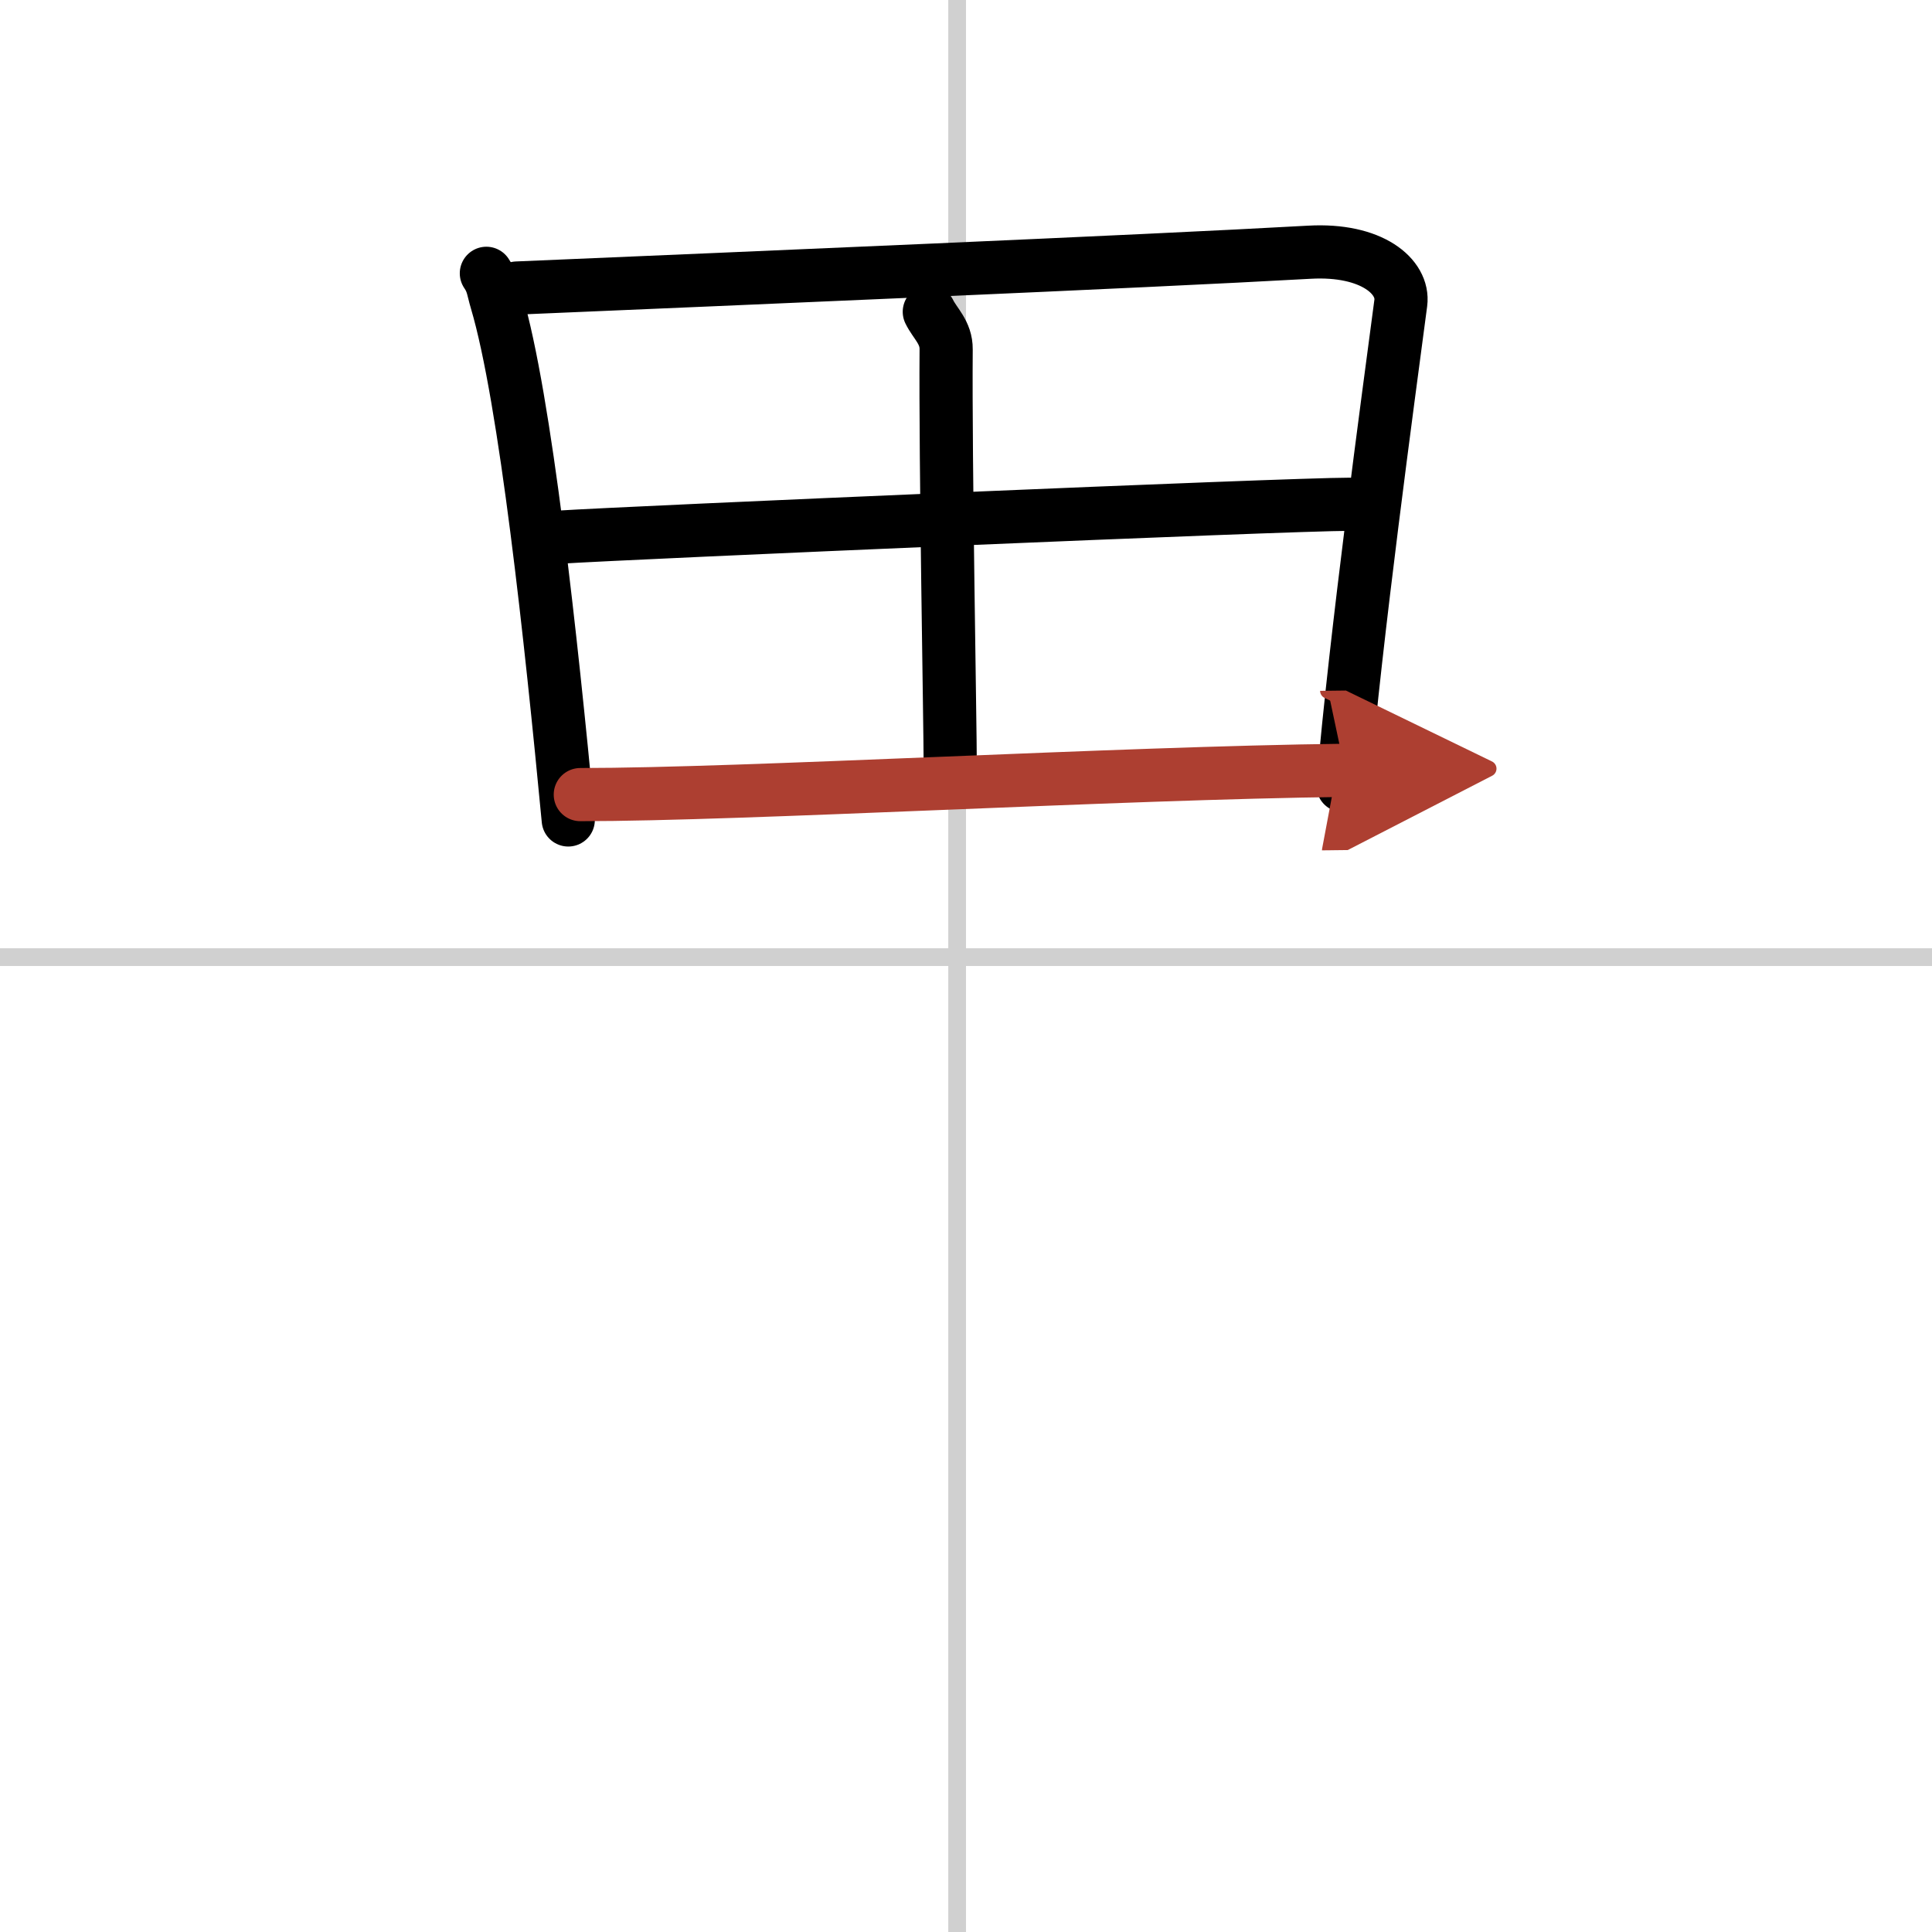
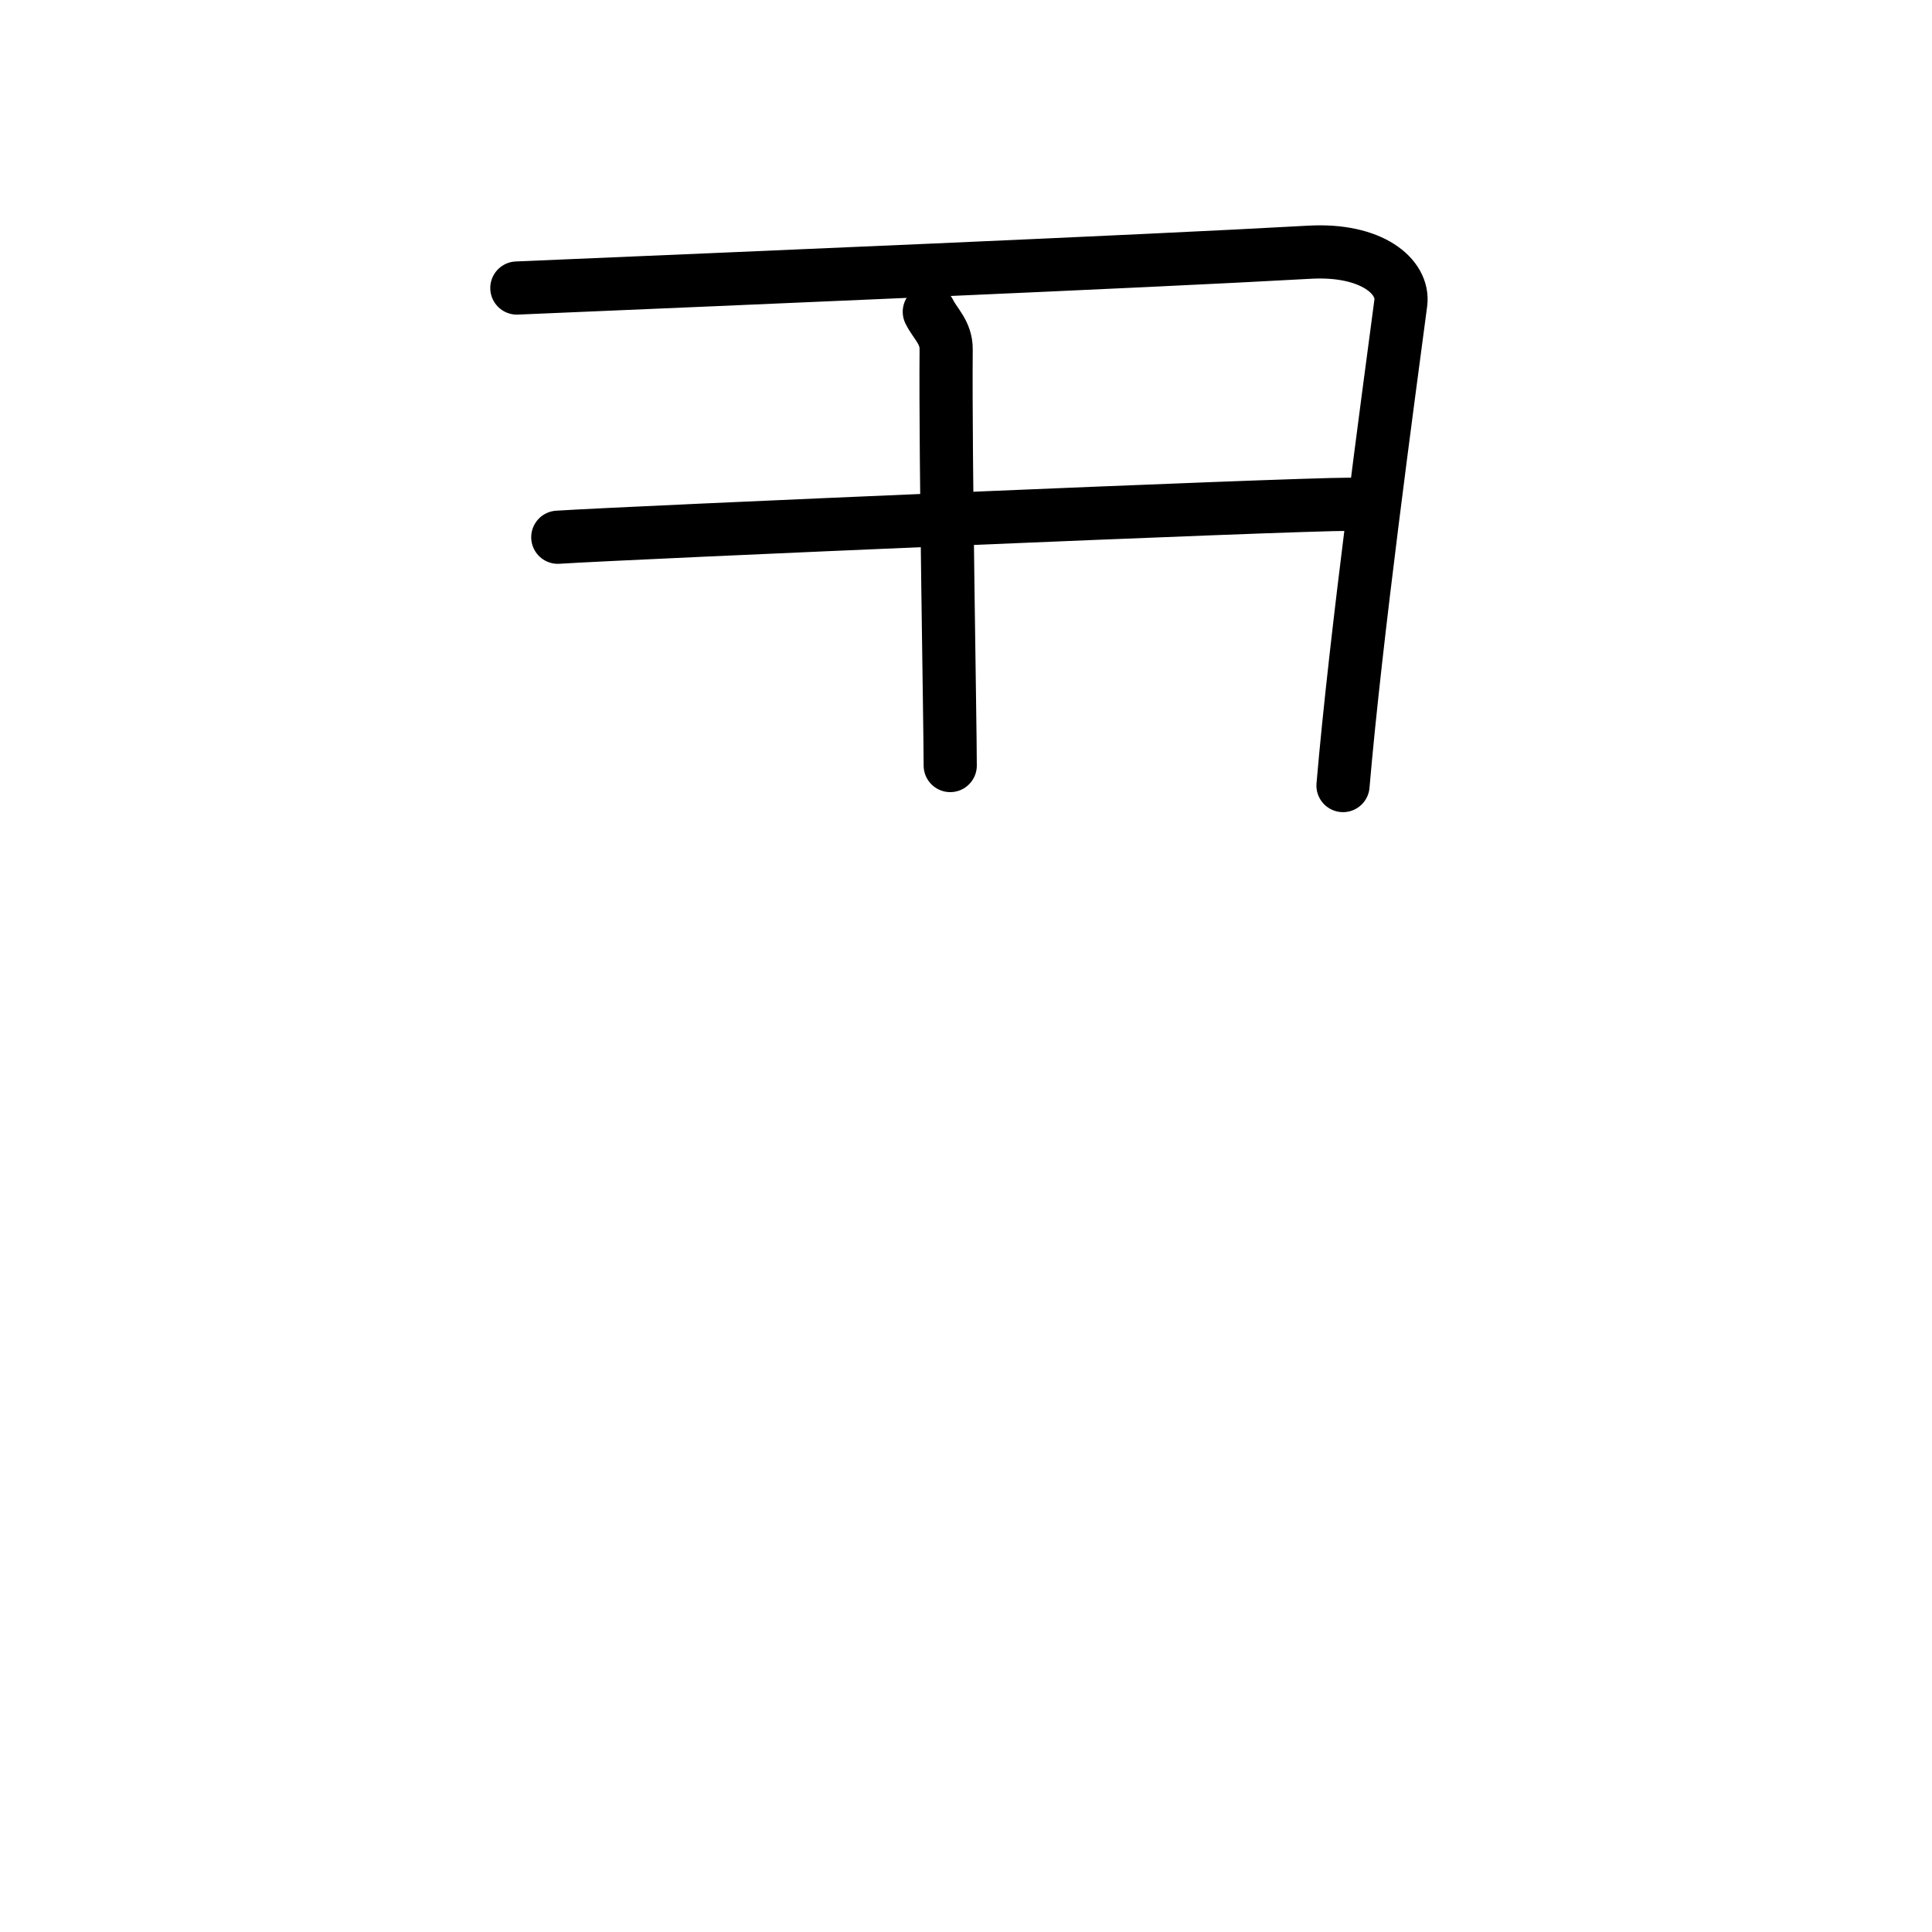
<svg xmlns="http://www.w3.org/2000/svg" width="400" height="400" viewBox="0 0 109 109">
  <defs>
    <marker id="a" markerWidth="4" orient="auto" refX="1" refY="5" viewBox="0 0 10 10">
-       <polyline points="0 0 10 5 0 10 1 5" fill="#ad3f31" stroke="#ad3f31" />
-     </marker>
+       </marker>
  </defs>
  <g fill="none" stroke="#000" stroke-linecap="round" stroke-linejoin="round" stroke-width="3">
    <rect width="100%" height="100%" fill="#fff" stroke="#fff" />
-     <line x1="54" x2="54" y2="109" stroke="#d0d0d0" stroke-width="1" />
-     <line x2="109" y1="54" y2="54" stroke="#d0d0d0" stroke-width="1" />
-     <path d="m27.44 15.42c0.37 0.54 0.37 0.9 0.57 1.57 1.63 5.48 3.09 19.17 4.05 29.27" />
    <path d="m29.16 16.25c12.92-0.55 35.07-1.48 44.71-2.02 3.54-0.2 5.35 1.39 5.16 2.86-0.71 5.38-2.54 18.8-3.26 27.23" />
    <path d="m52.43 17.59c0.32 0.66 0.96 1.16 0.95 2.12-0.05 6.36 0.23 21.17 0.23 23.48" />
    <path d="m31.47 30.31c4.21-0.27 41.18-1.86 44.66-1.86" />
-     <path d="m32.74 44.83c9.3 0 30.3-1.22 43.14-1.37" marker-end="url(#a)" stroke="#ad3f31" />
  </g>
</svg>